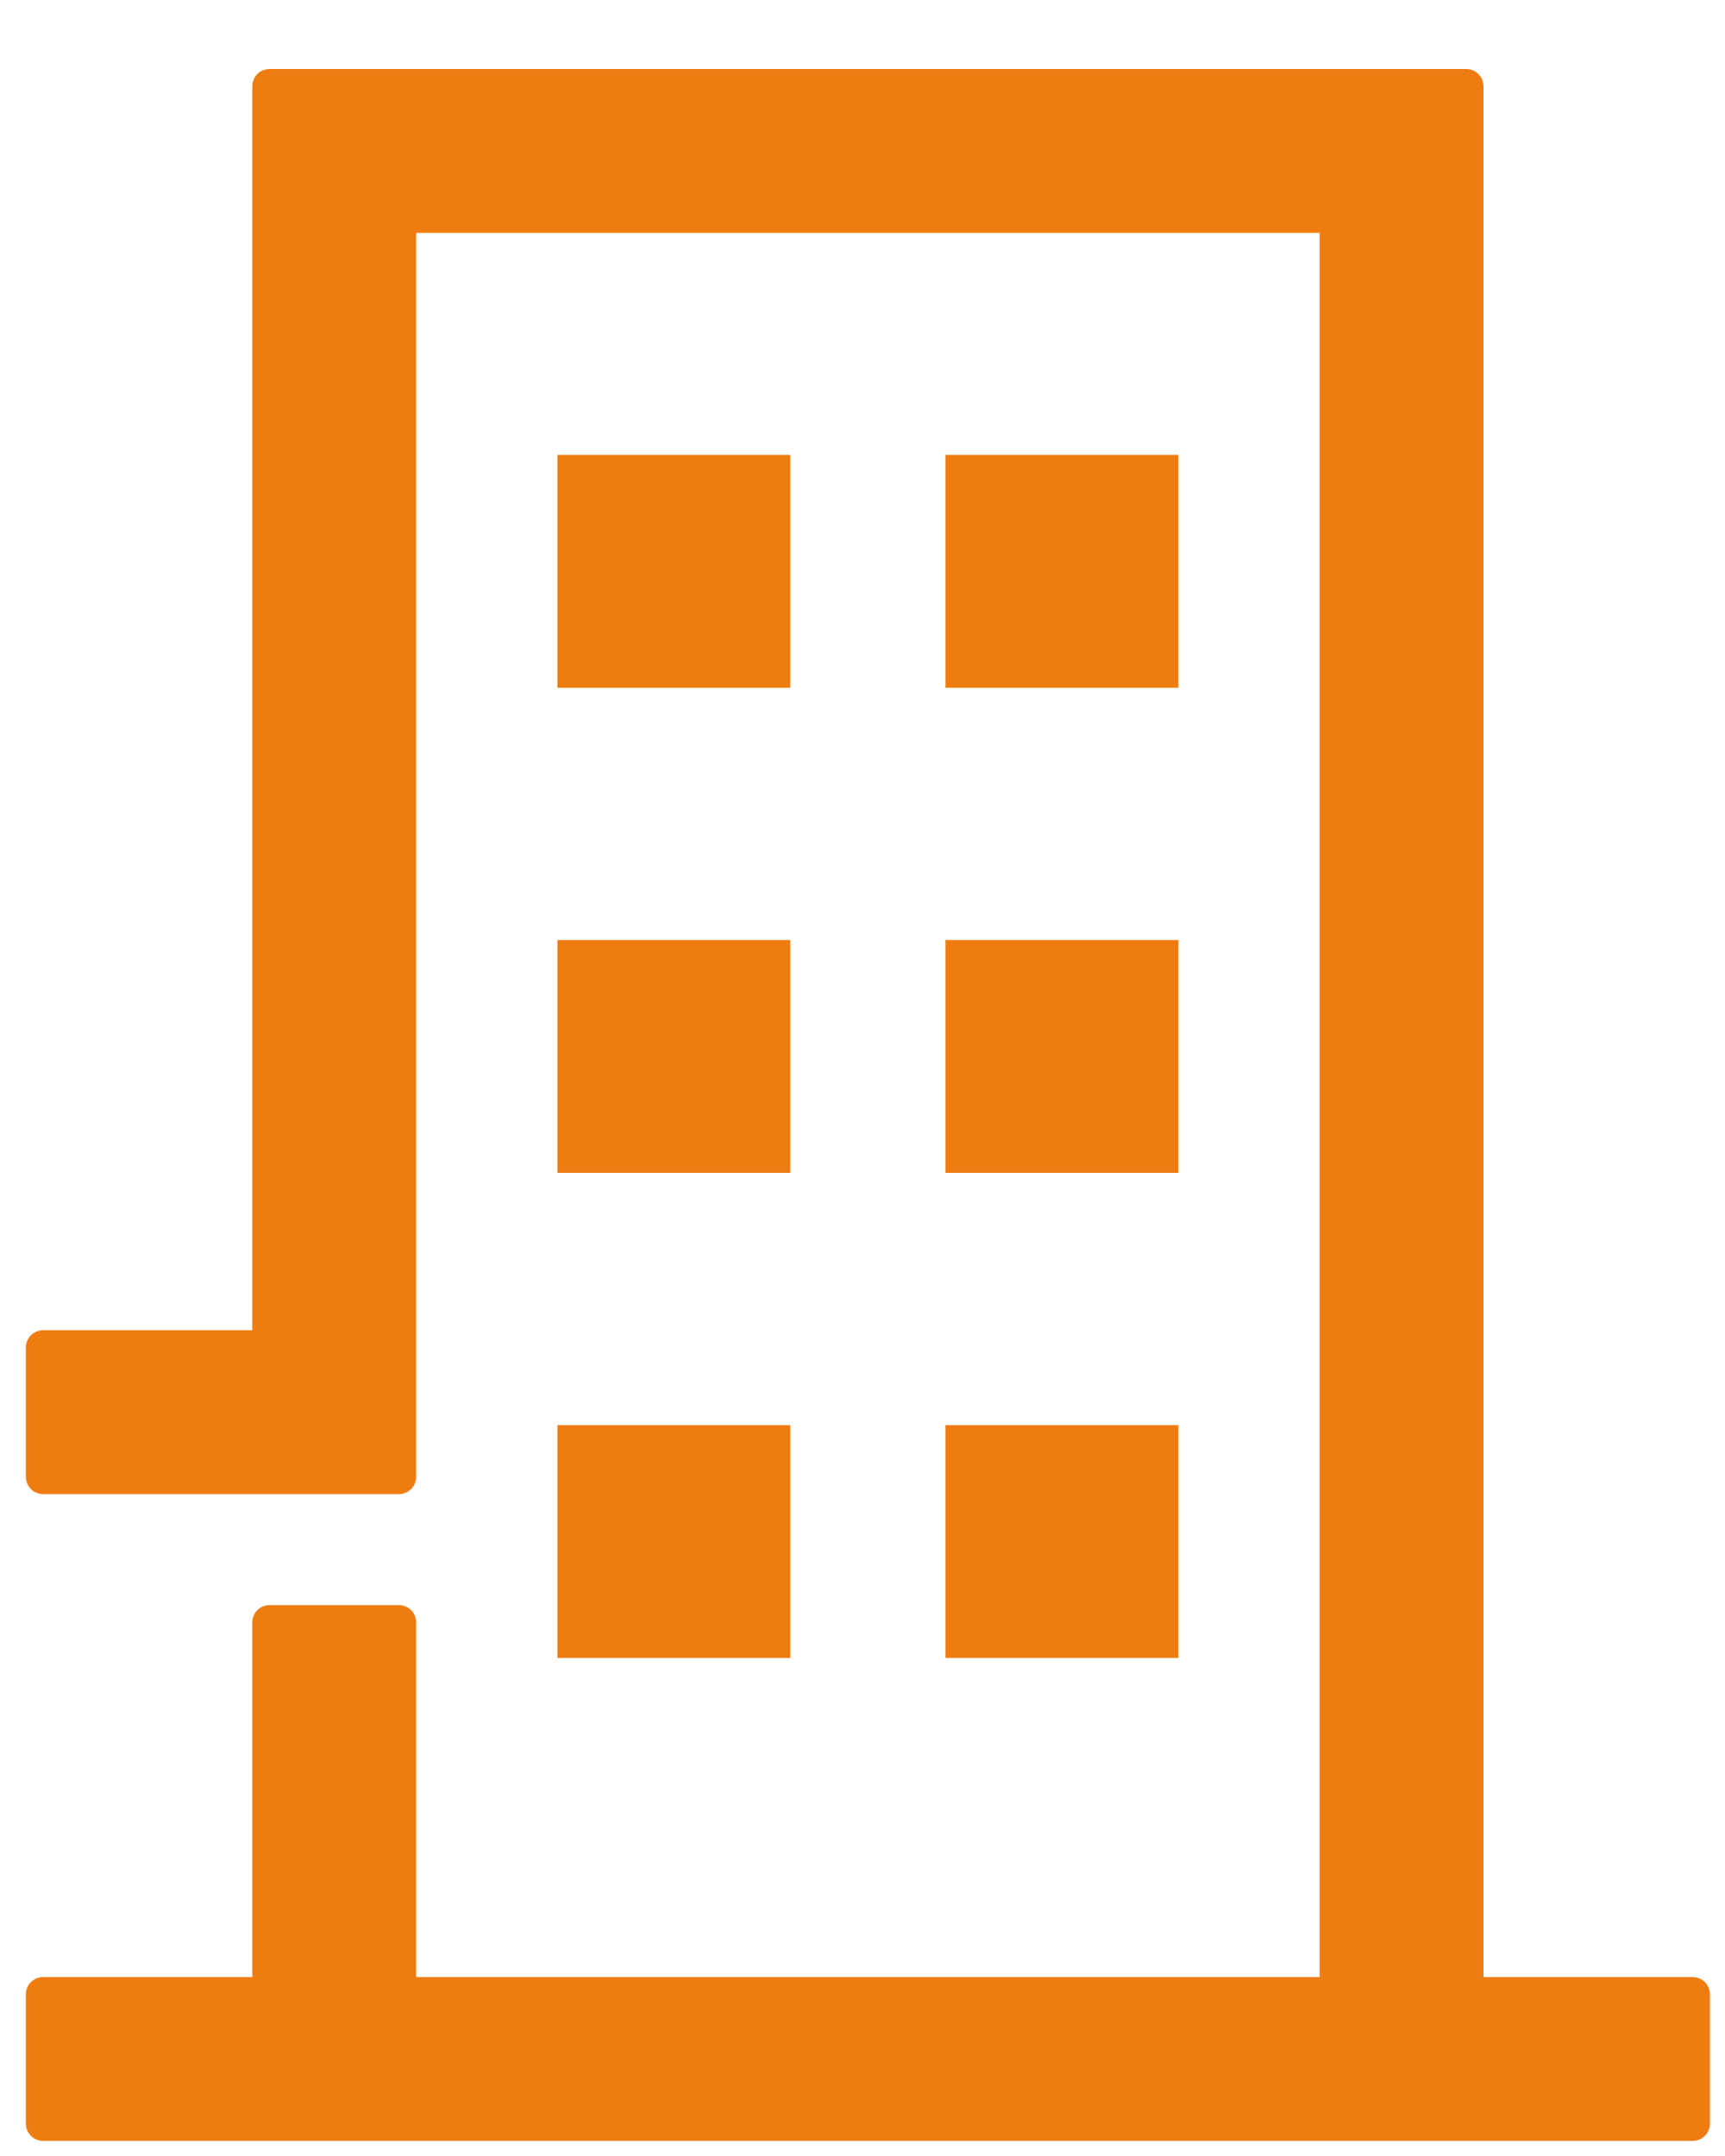
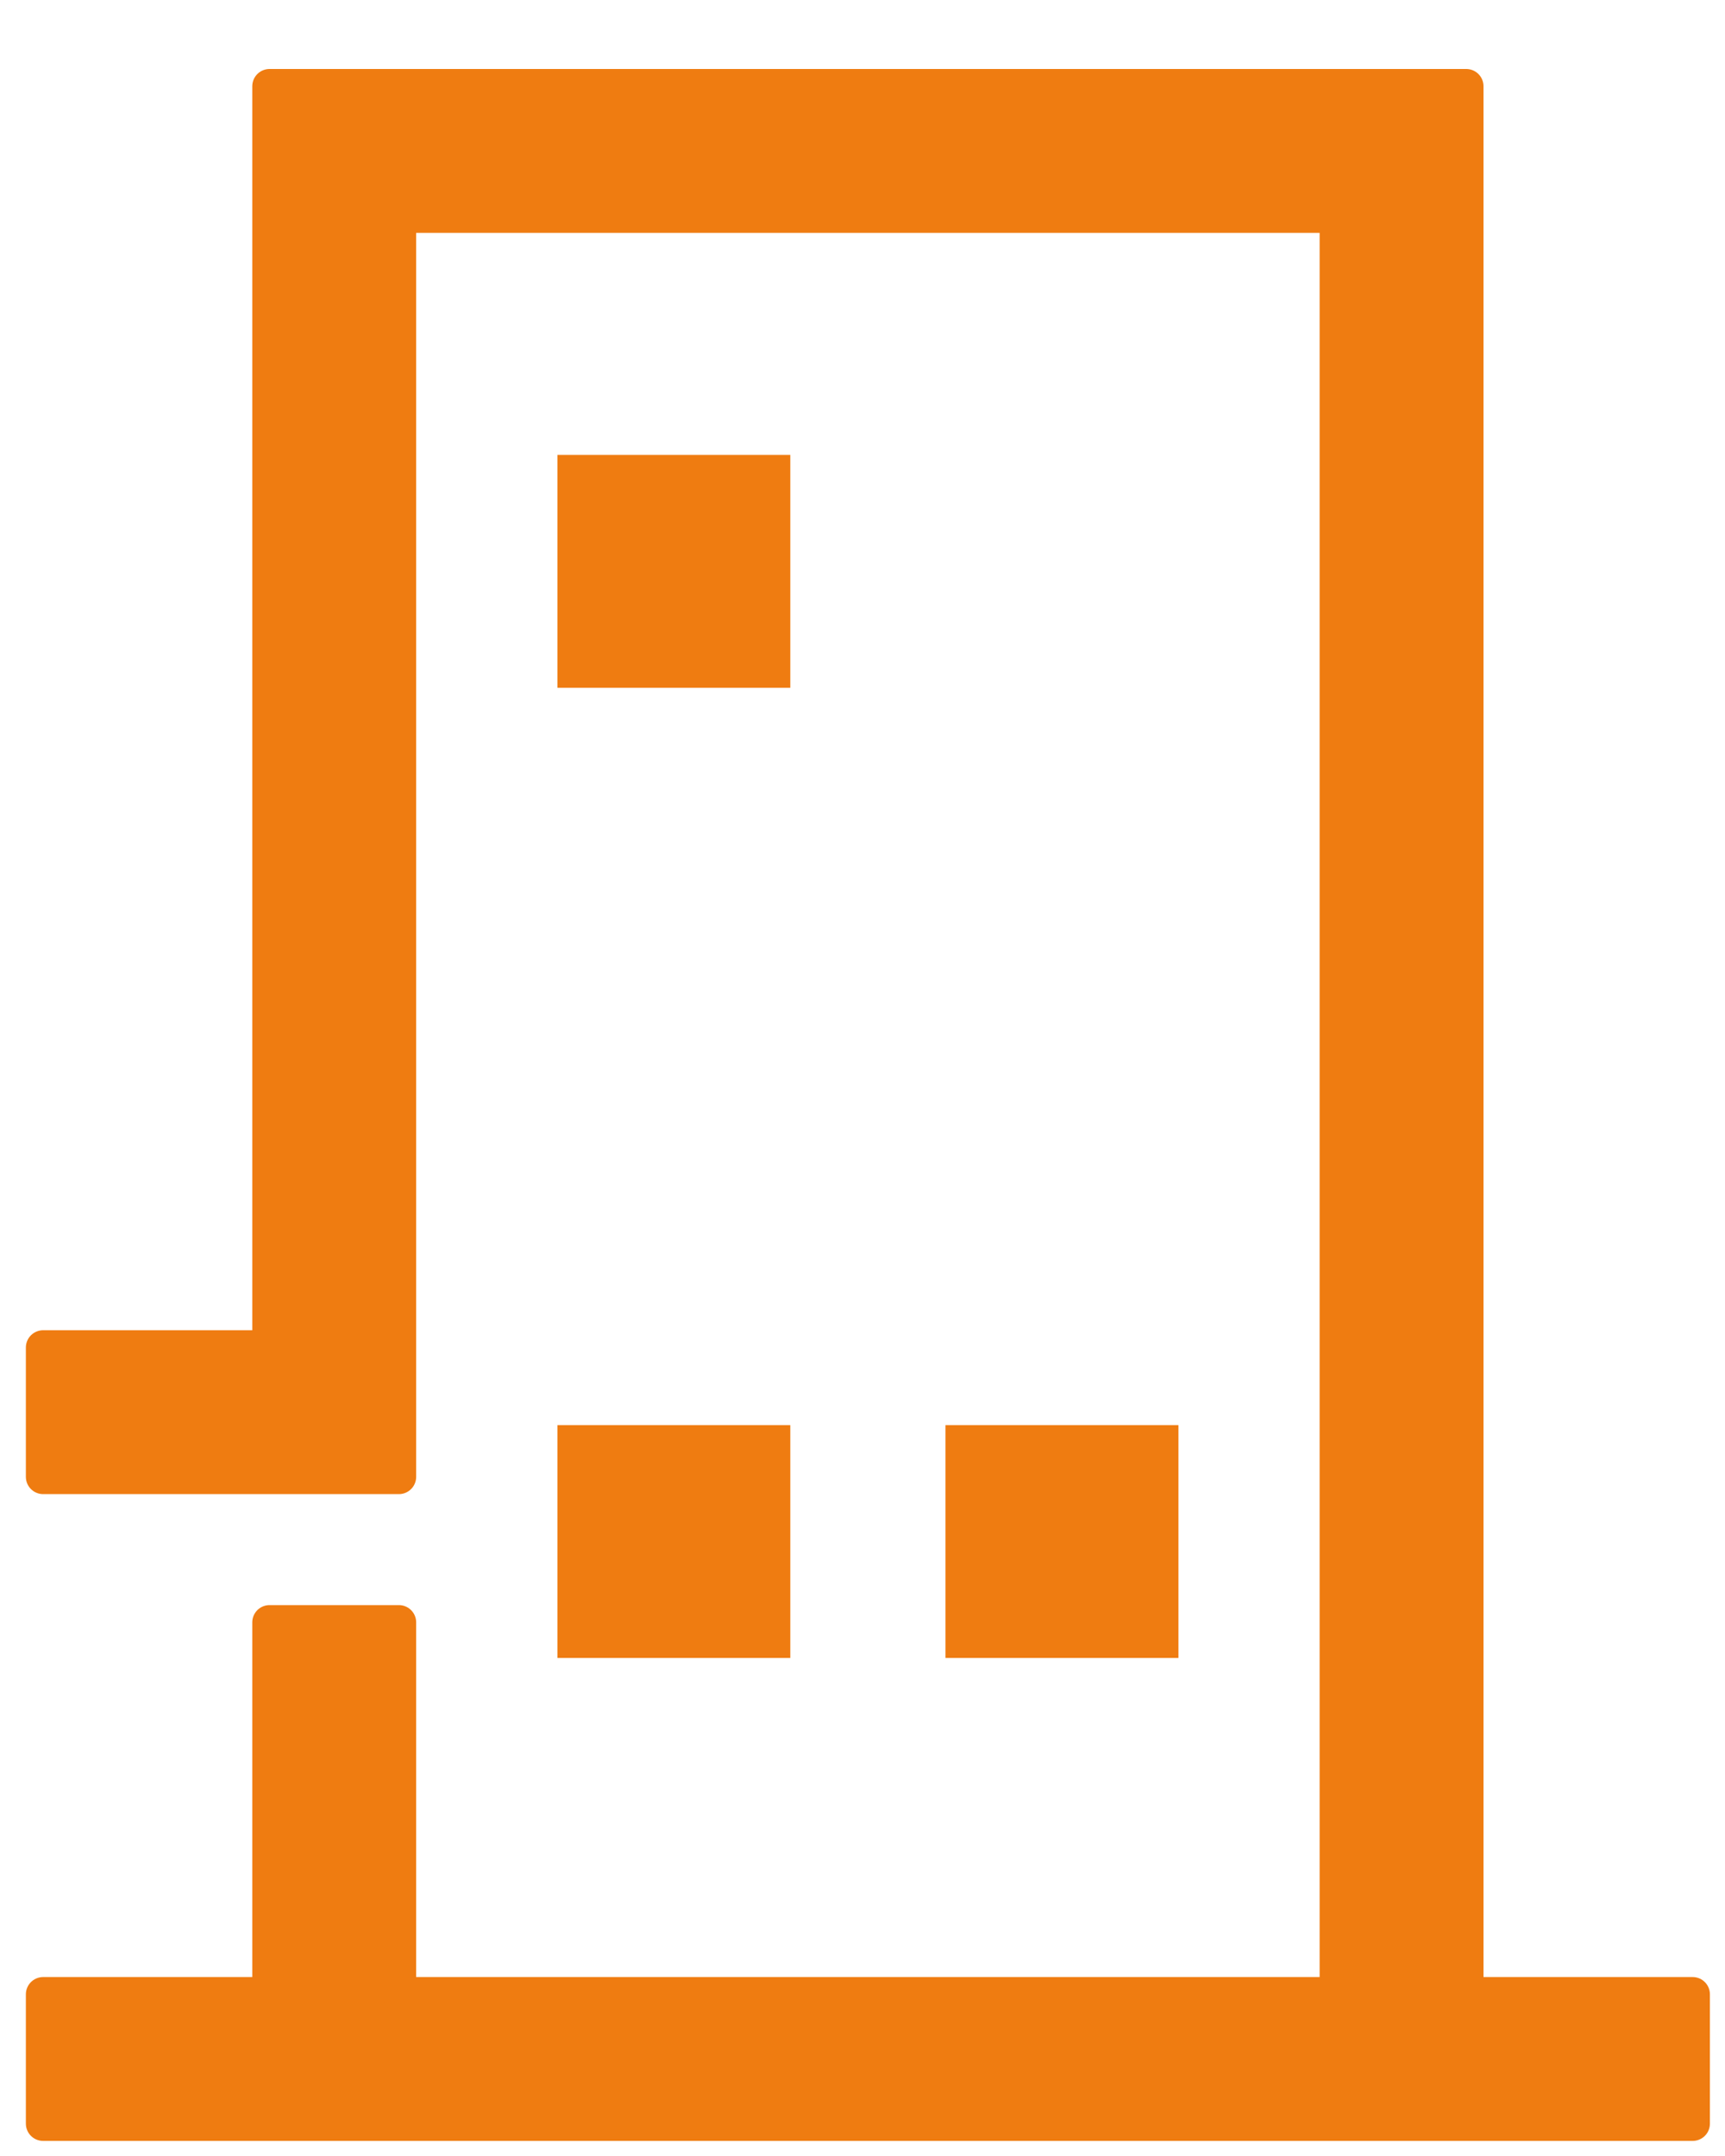
<svg xmlns="http://www.w3.org/2000/svg" width="20" height="25" viewBox="0 0 20 25" fill="none">
  <path d="M19.625 23.125H17V1H3.125V15.625H0.5V17.125H4.625V2.5H15.5V23.125H4.625V18.812H3.125V23.125H0.5V24.625H19.625V23.125Z" fill="#EF7C11" stroke="#EF7C11" stroke-width="0.4" stroke-linejoin="round" />
  <path d="M8.863 5.875V5.575H8.562H7.062H6.763V5.875V7.375V7.675H7.062H8.562H8.863V7.375V5.875Z" fill="#EF7C11" stroke="#EF7C11" stroke-width="0.6" />
-   <path d="M13.363 5.875V5.575H13.062H11.562H11.262V5.875V7.375V7.675H11.562H13.062H13.363V7.375V5.875Z" fill="#EF7C11" stroke="#EF7C11" stroke-width="0.6" />
-   <path d="M8.863 11.5V11.2H8.562H7.062H6.763V11.5V13V13.3H7.062H8.562H8.863V13V11.5Z" fill="#EF7C11" stroke="#EF7C11" stroke-width="0.6" />
-   <path d="M13.363 11.5V11.2H13.062H11.562H11.262V11.5V13V13.3H11.562H13.062H13.363V13V11.5Z" fill="#EF7C11" stroke="#EF7C11" stroke-width="0.6" />
  <path d="M8.863 17.125V16.825H8.562H7.062H6.763V17.125V18.625V18.925H7.062H8.562H8.863V18.625V17.125Z" fill="#EF7C11" stroke="#EF7C11" stroke-width="0.6" />
  <path d="M13.363 17.125V16.825H13.062H11.562H11.262V17.125V18.625V18.925H11.562H13.062H13.363V18.625V17.125Z" fill="#EF7C11" stroke="#EF7C11" stroke-width="0.6" />
</svg>